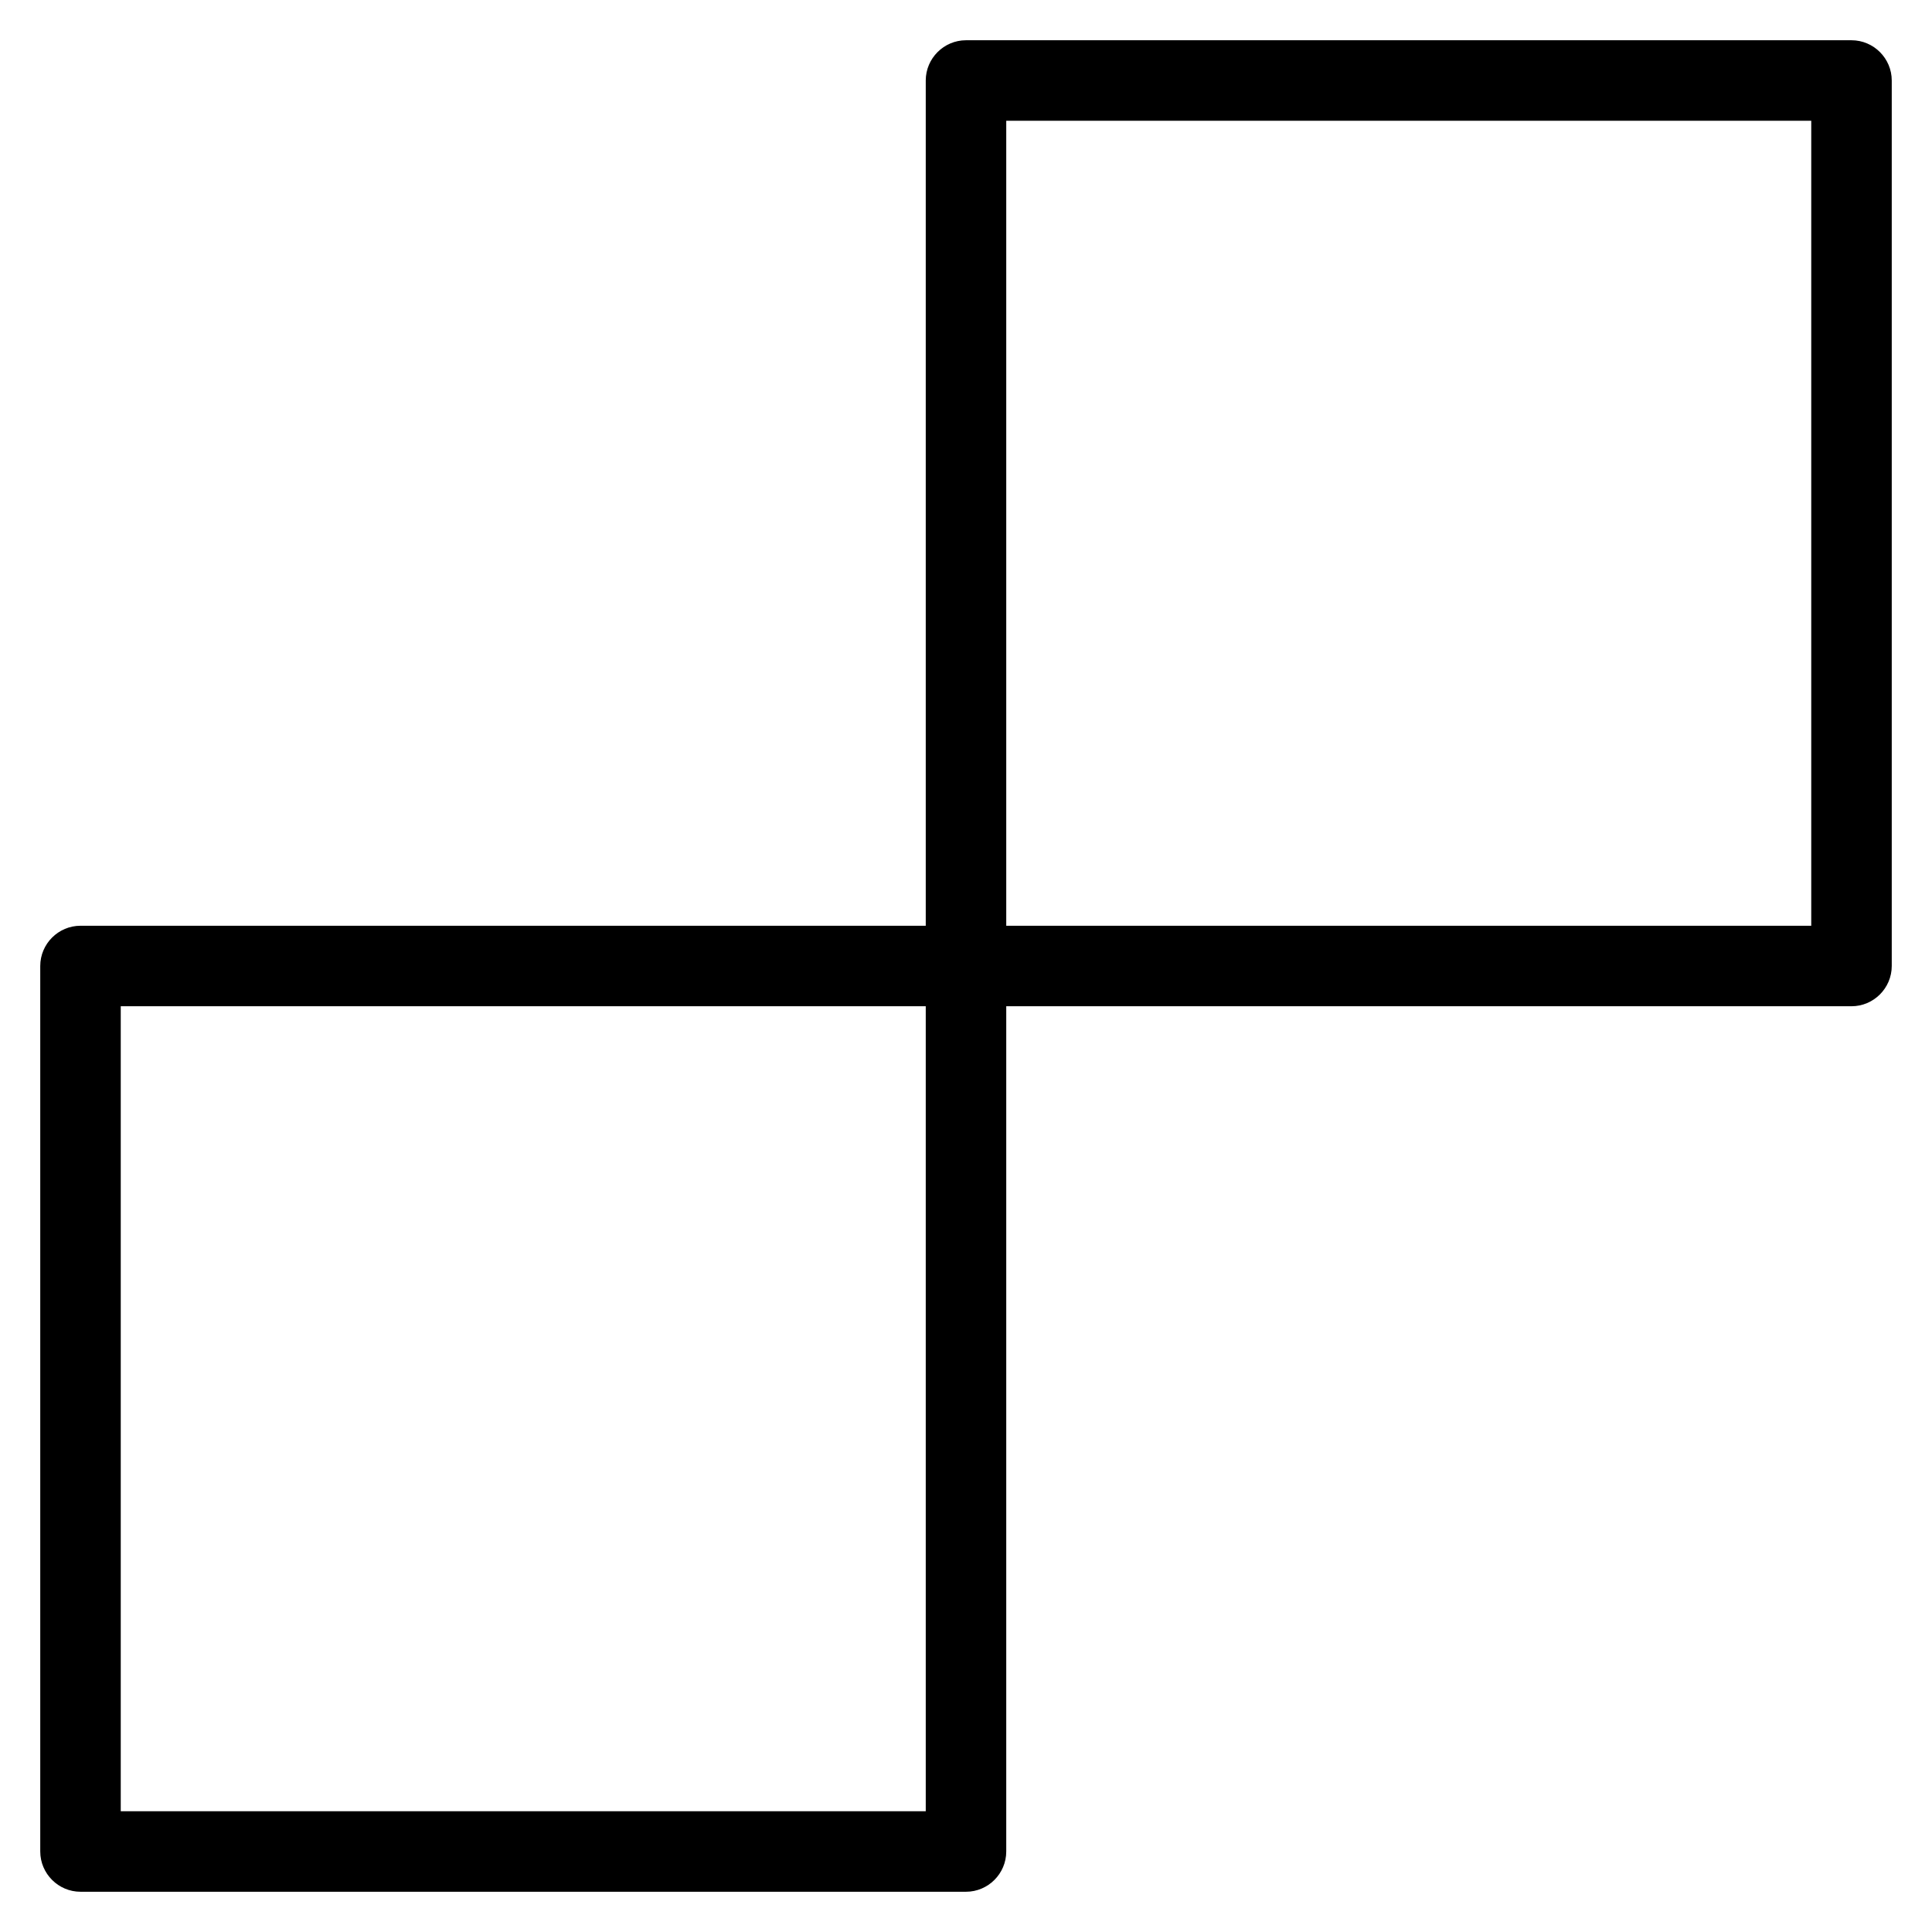
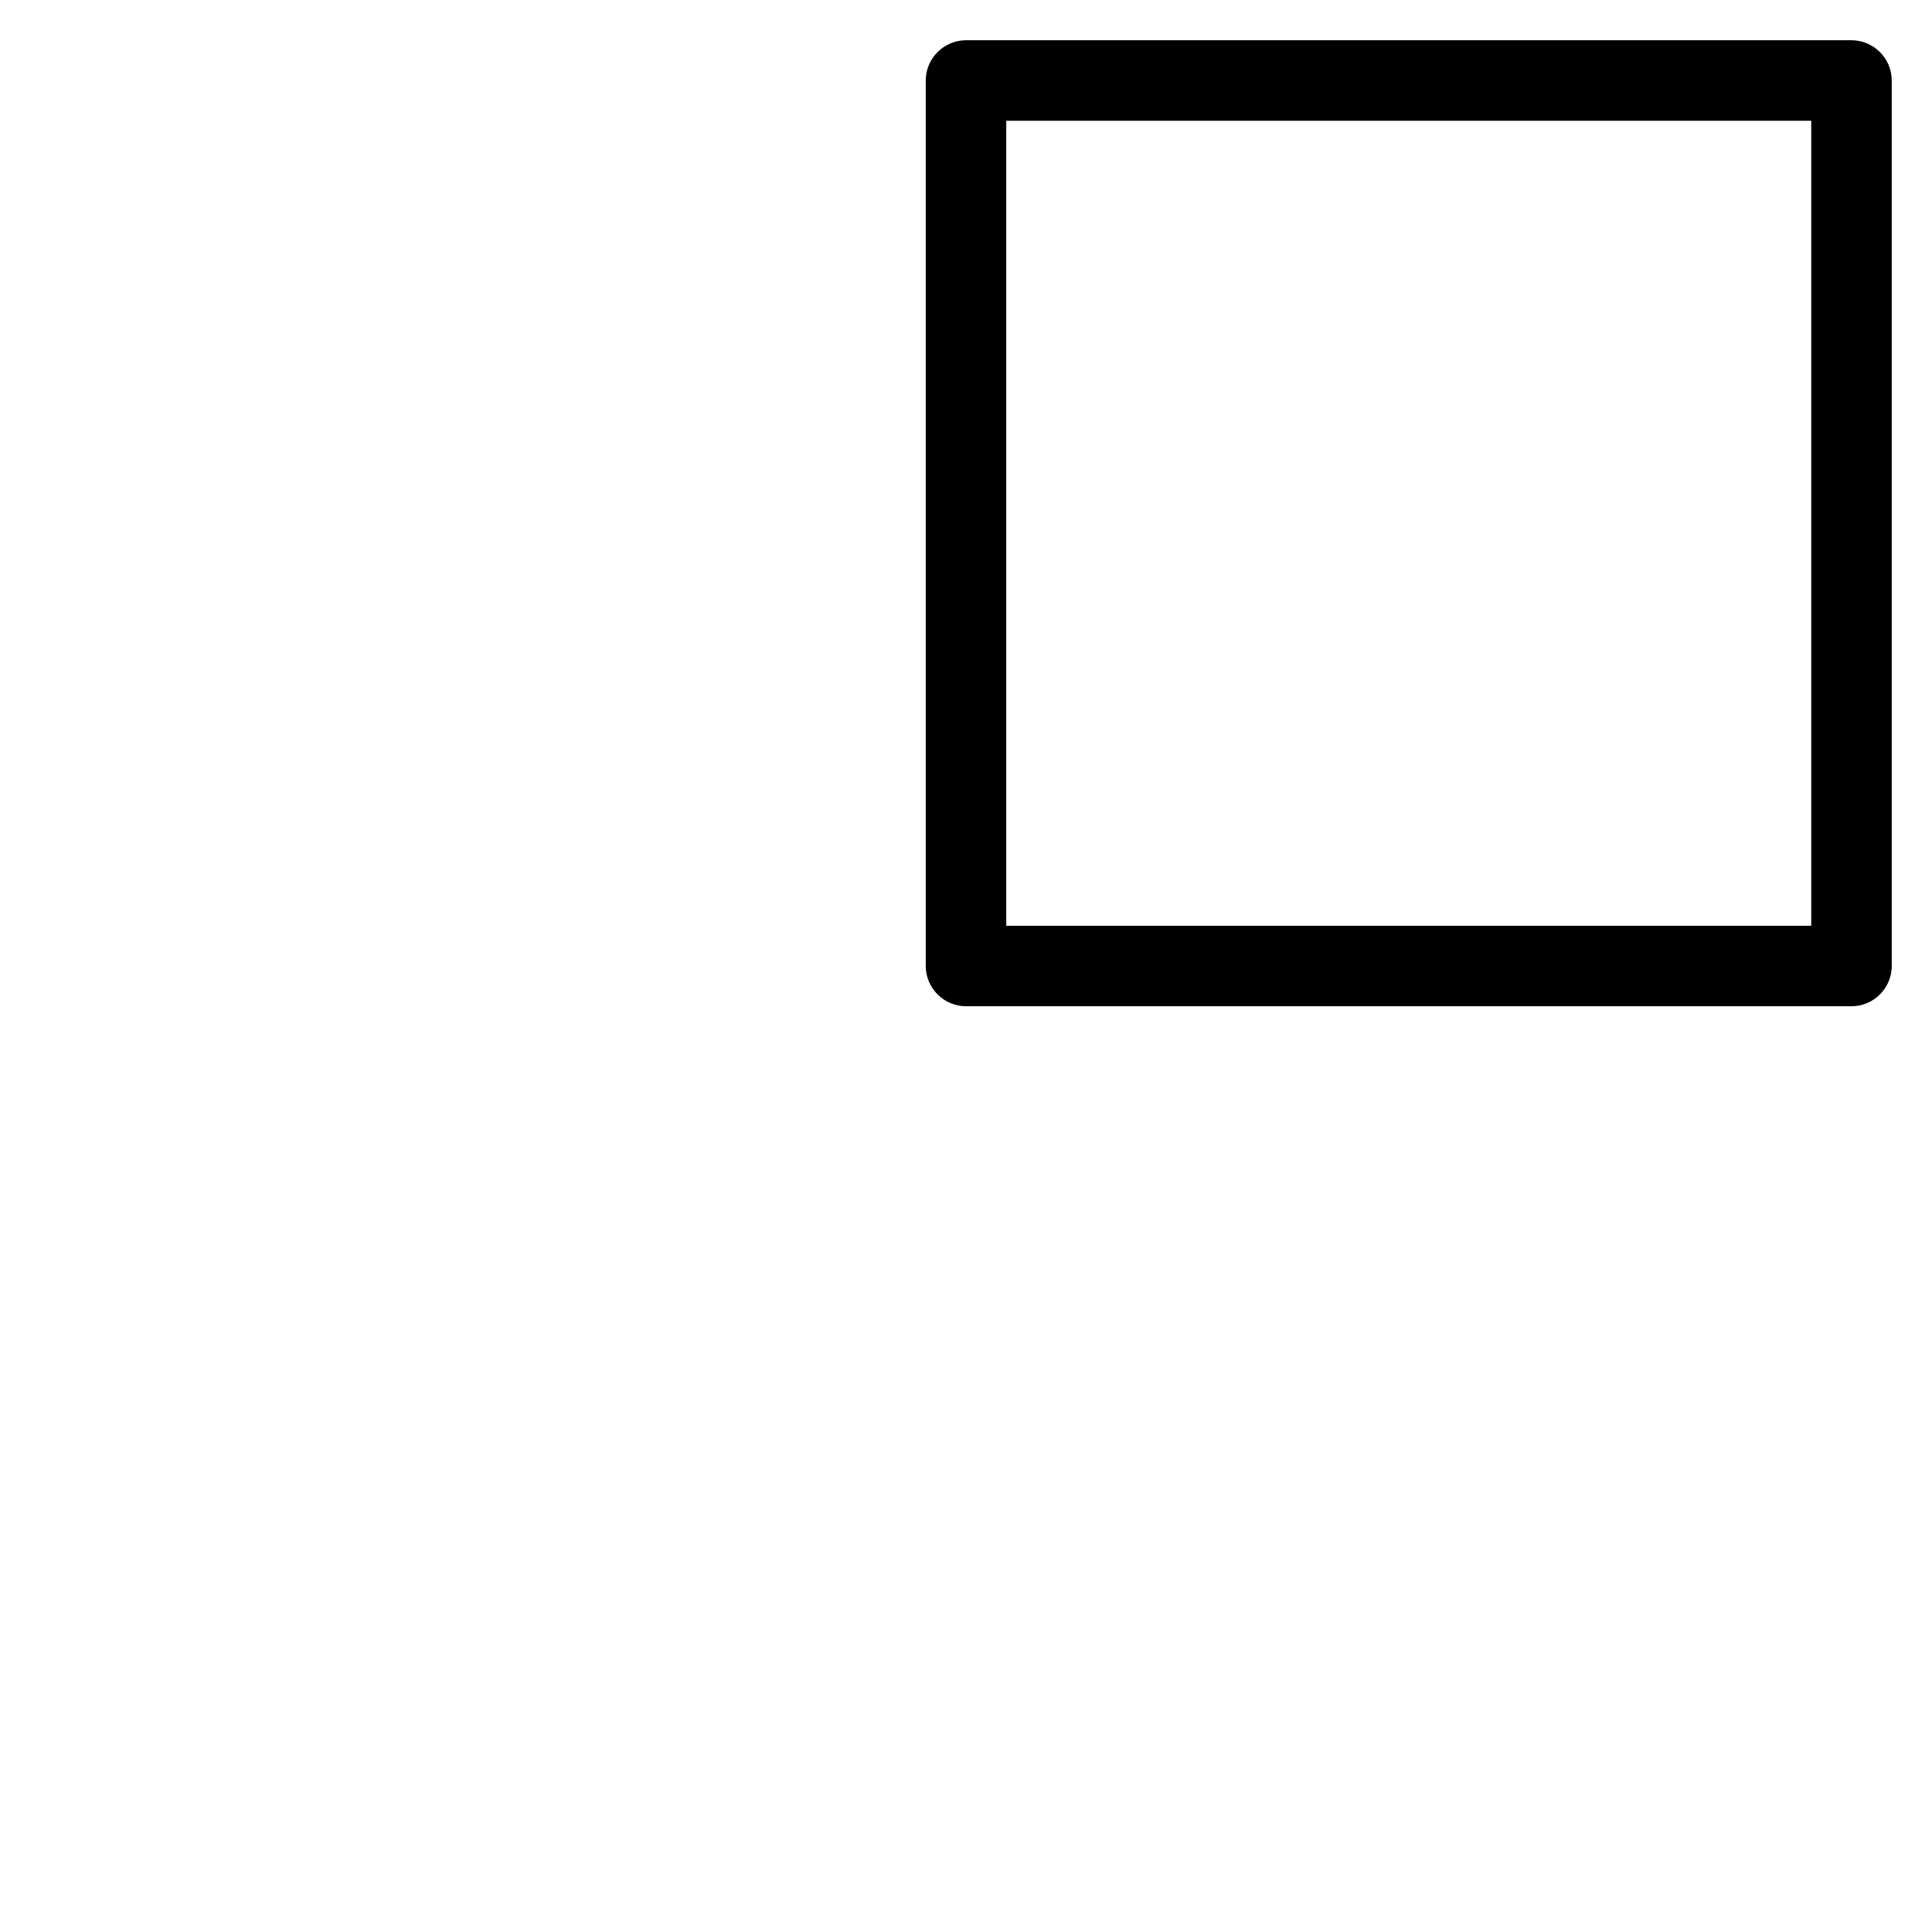
<svg xmlns="http://www.w3.org/2000/svg" enable-background="new 0 0 24 24" height="24px" id="Layer_1" version="1.1" viewBox="0 0 24 24" width="24px" xml:space="preserve">
  <g>
-     <path d="M23,12.5H12c-0.275,0-0.5-0.225-0.5-0.5V1c0-0.275,0.225-0.5,0.5-0.5h11c0.275,0,0.5,0.225,0.5,0.5v11   C23.5,12.275,23.275,12.5,23,12.5z M12.5,11.5h10v-10h-10V11.5z" />
-     <path d="M12,23.5H1c-0.275,0-0.5-0.225-0.5-0.5V12c0-0.275,0.225-0.5,0.5-0.5h11c0.275,0,0.5,0.225,0.5,0.5v11   C12.5,23.275,12.275,23.5,12,23.5z M1.5,22.5h10v-10h-10V22.5z" />
+     <path d="M23,12.5H12c-0.275,0-0.5-0.225-0.5-0.5V1c0-0.275,0.225-0.5,0.5-0.5h11c0.275,0,0.5,0.225,0.5,0.5v11   C23.5,12.275,23.275,12.5,23,12.5z M12.5,11.5h10v-10h-10V11.5" />
  </g>
</svg>